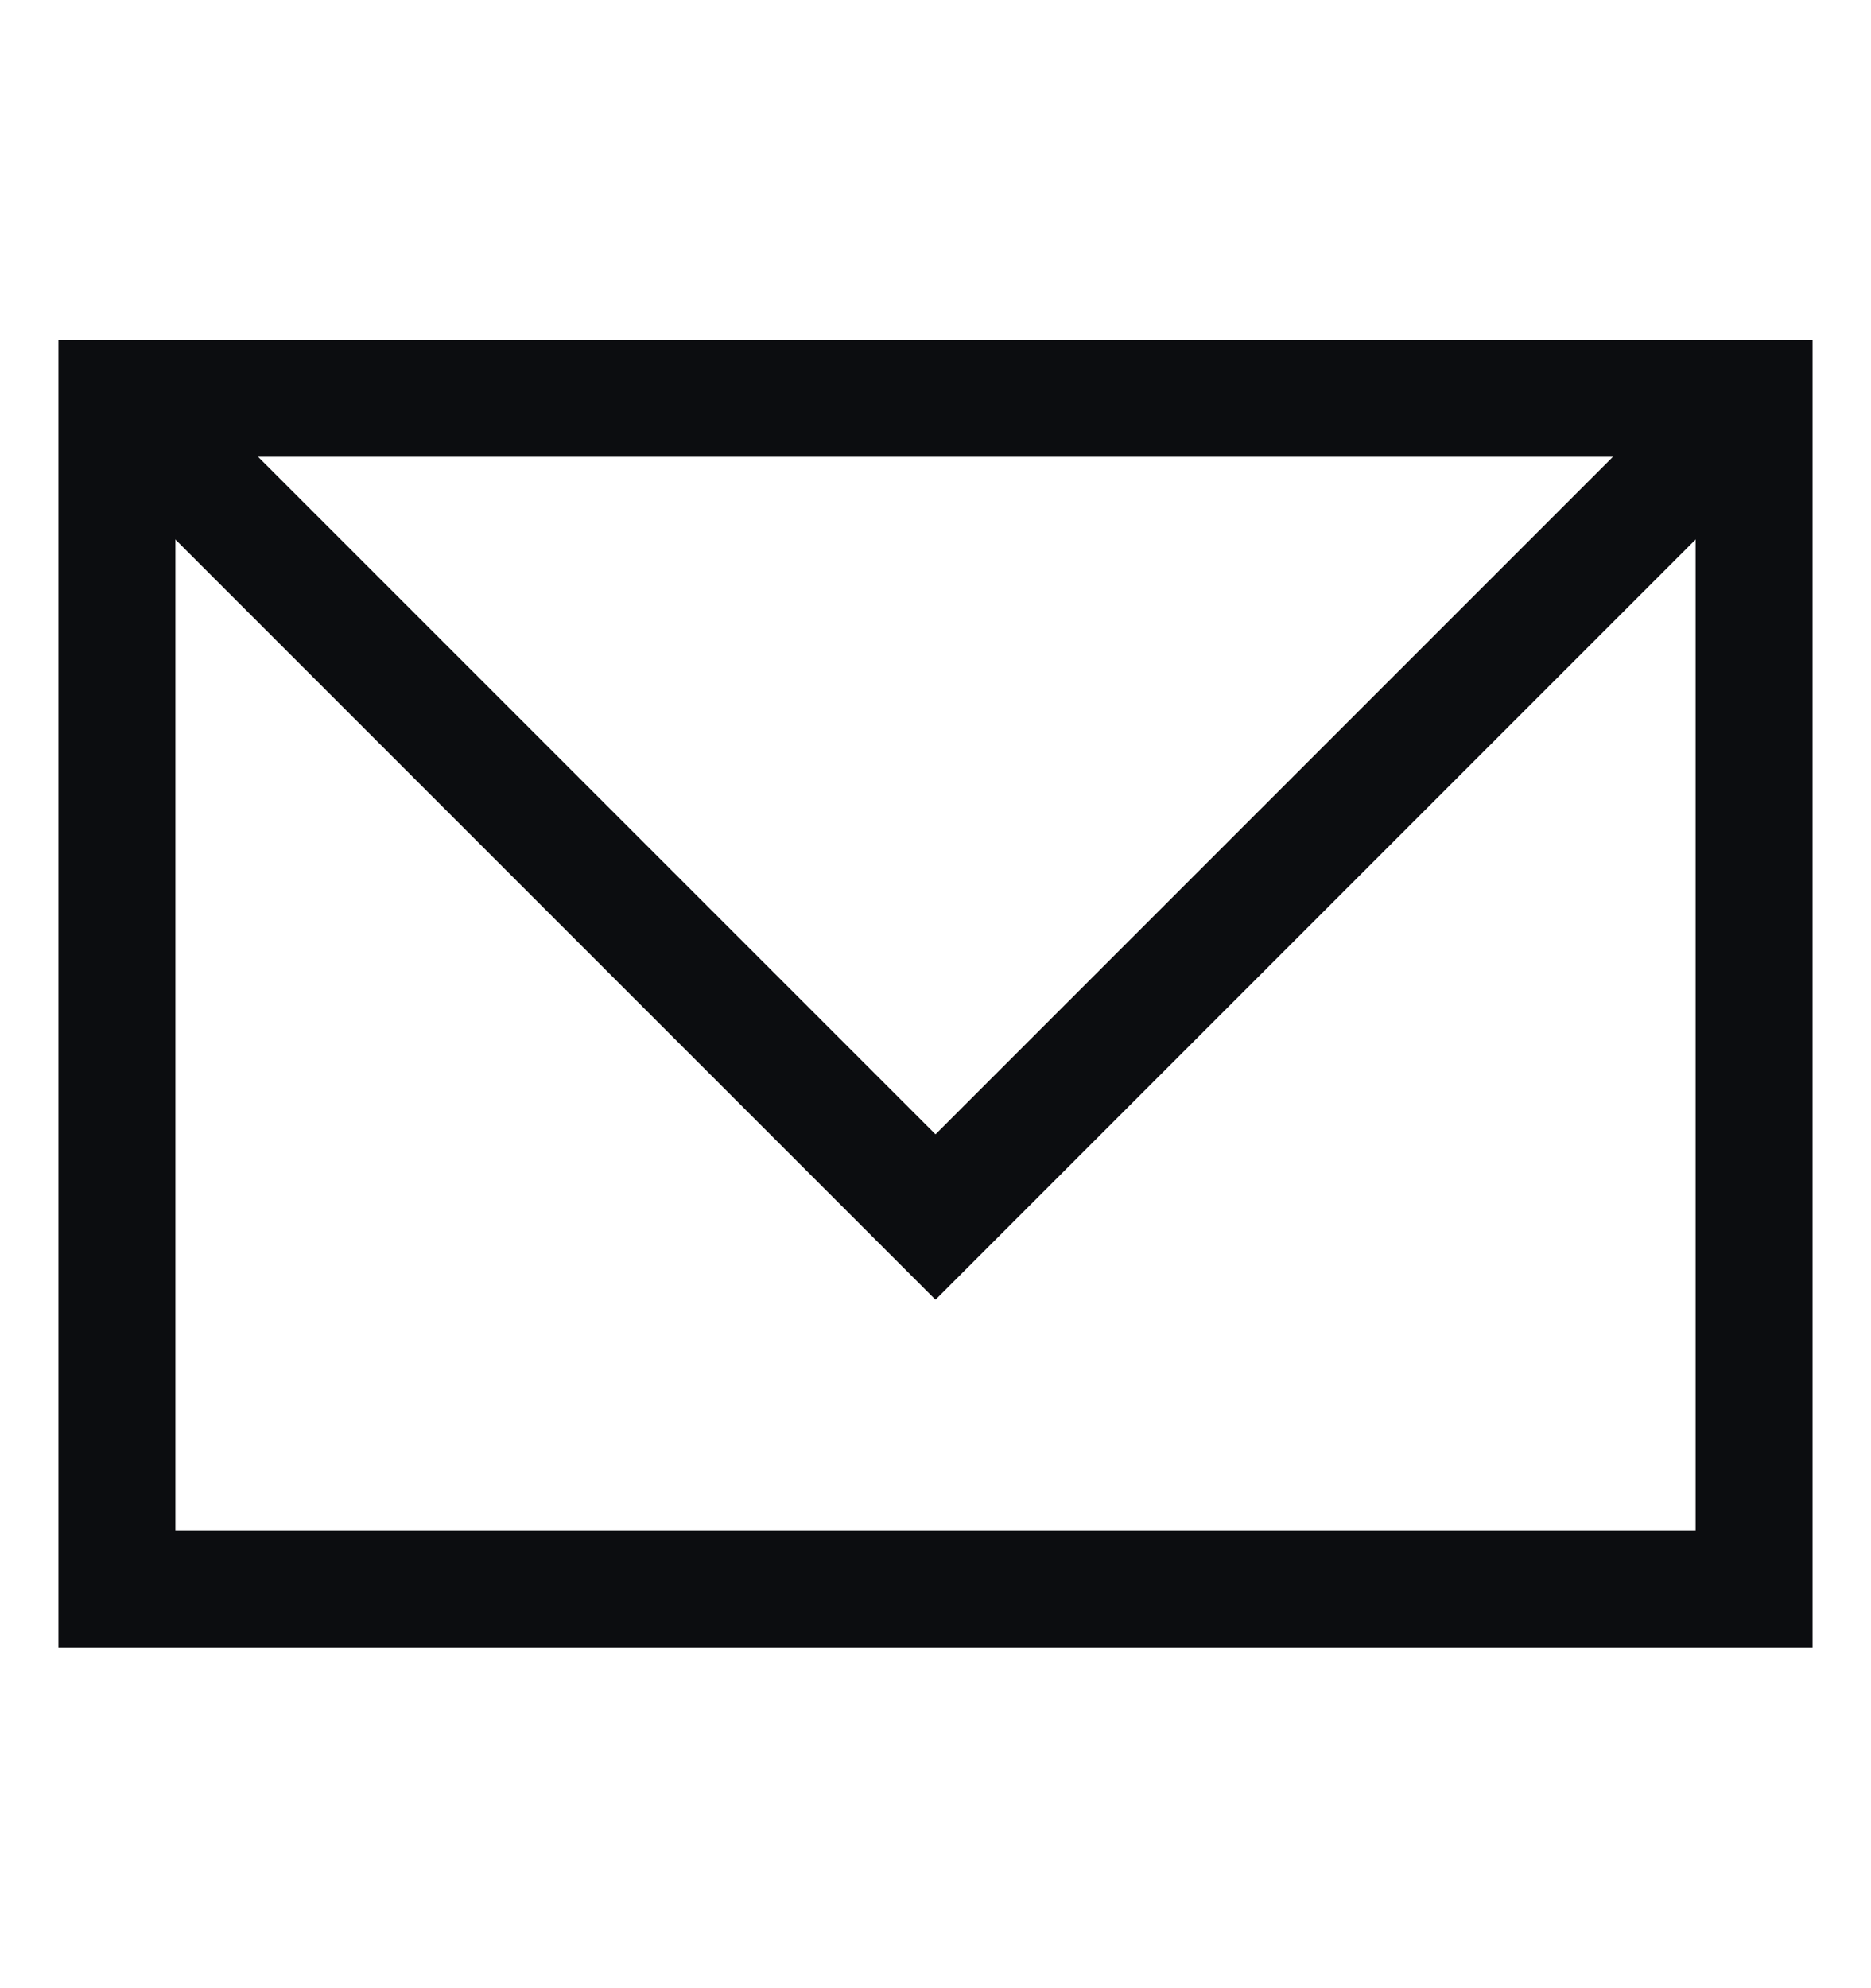
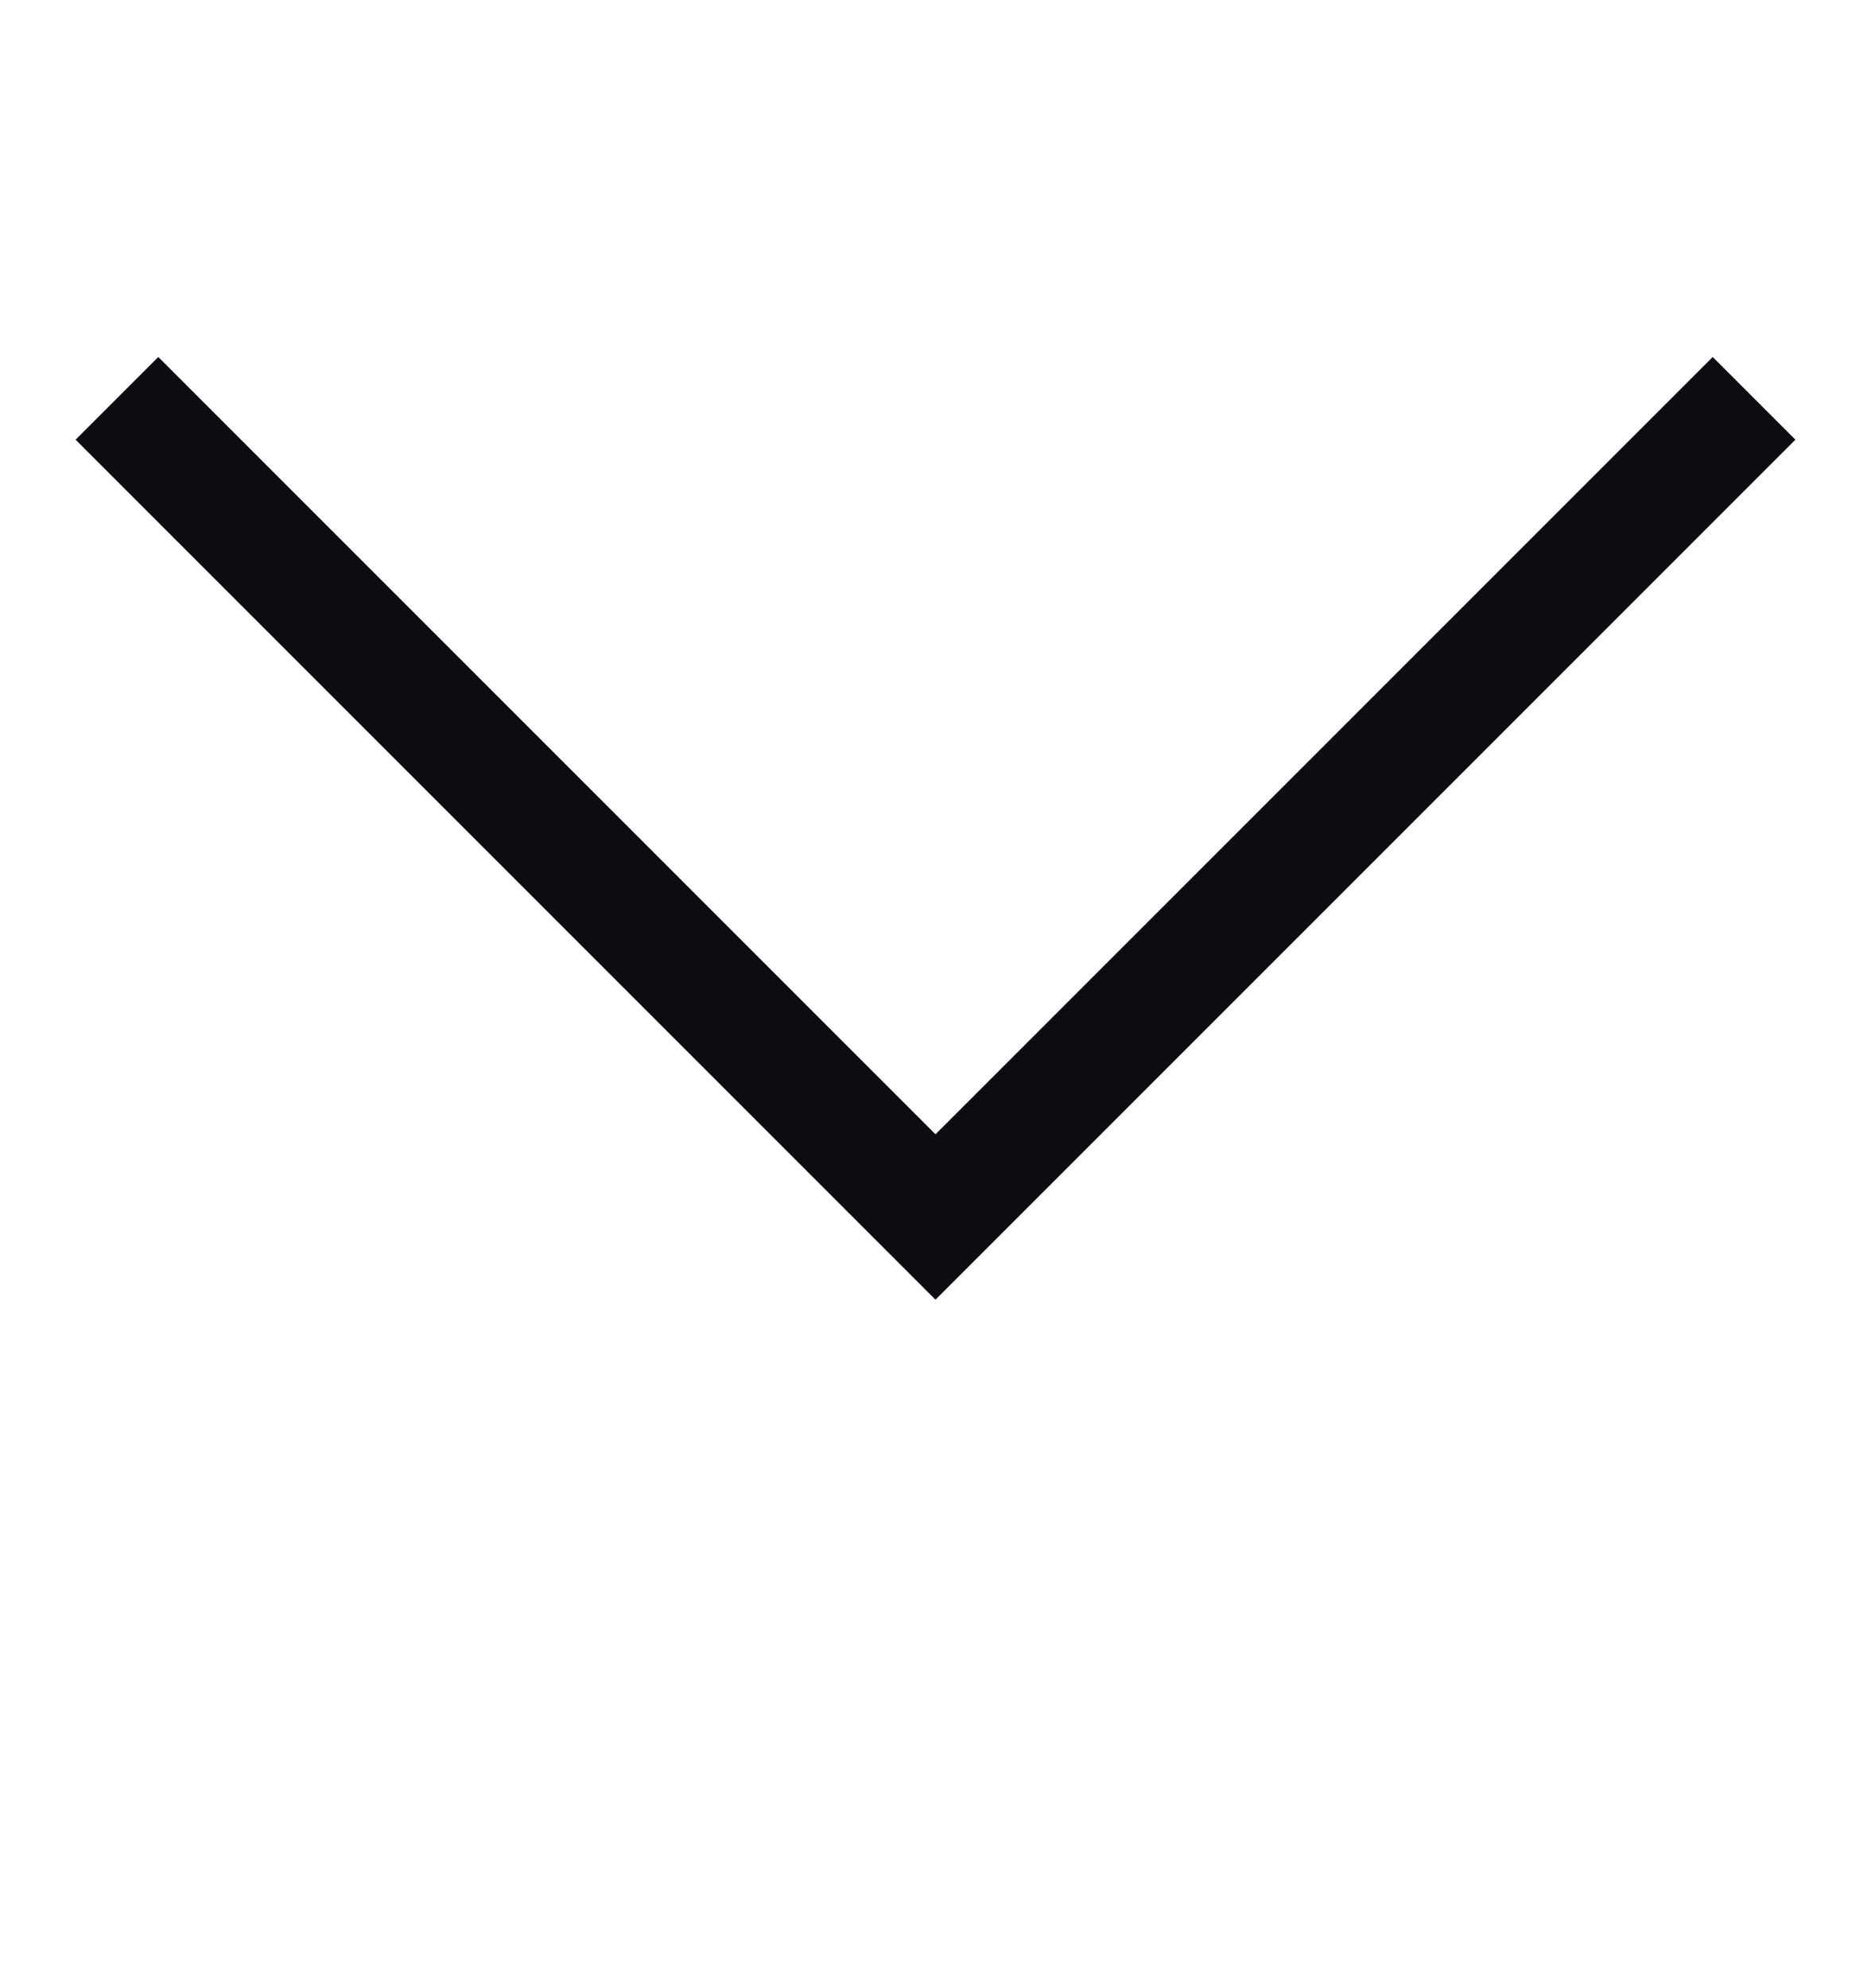
<svg xmlns="http://www.w3.org/2000/svg" width="16" height="17" viewBox="0 0 16 17" fill="none">
  <g id="envelope">
-     <path id="Vector" d="M15 3.406H1V13.586H15V3.406Z" stroke="#0C0D10" stroke-miterlimit="10" />
    <path id="Vector_2" d="M1 3.406L8 10.406L15 3.406" stroke="#0C0D10" stroke-miterlimit="10" />
  </g>
</svg>